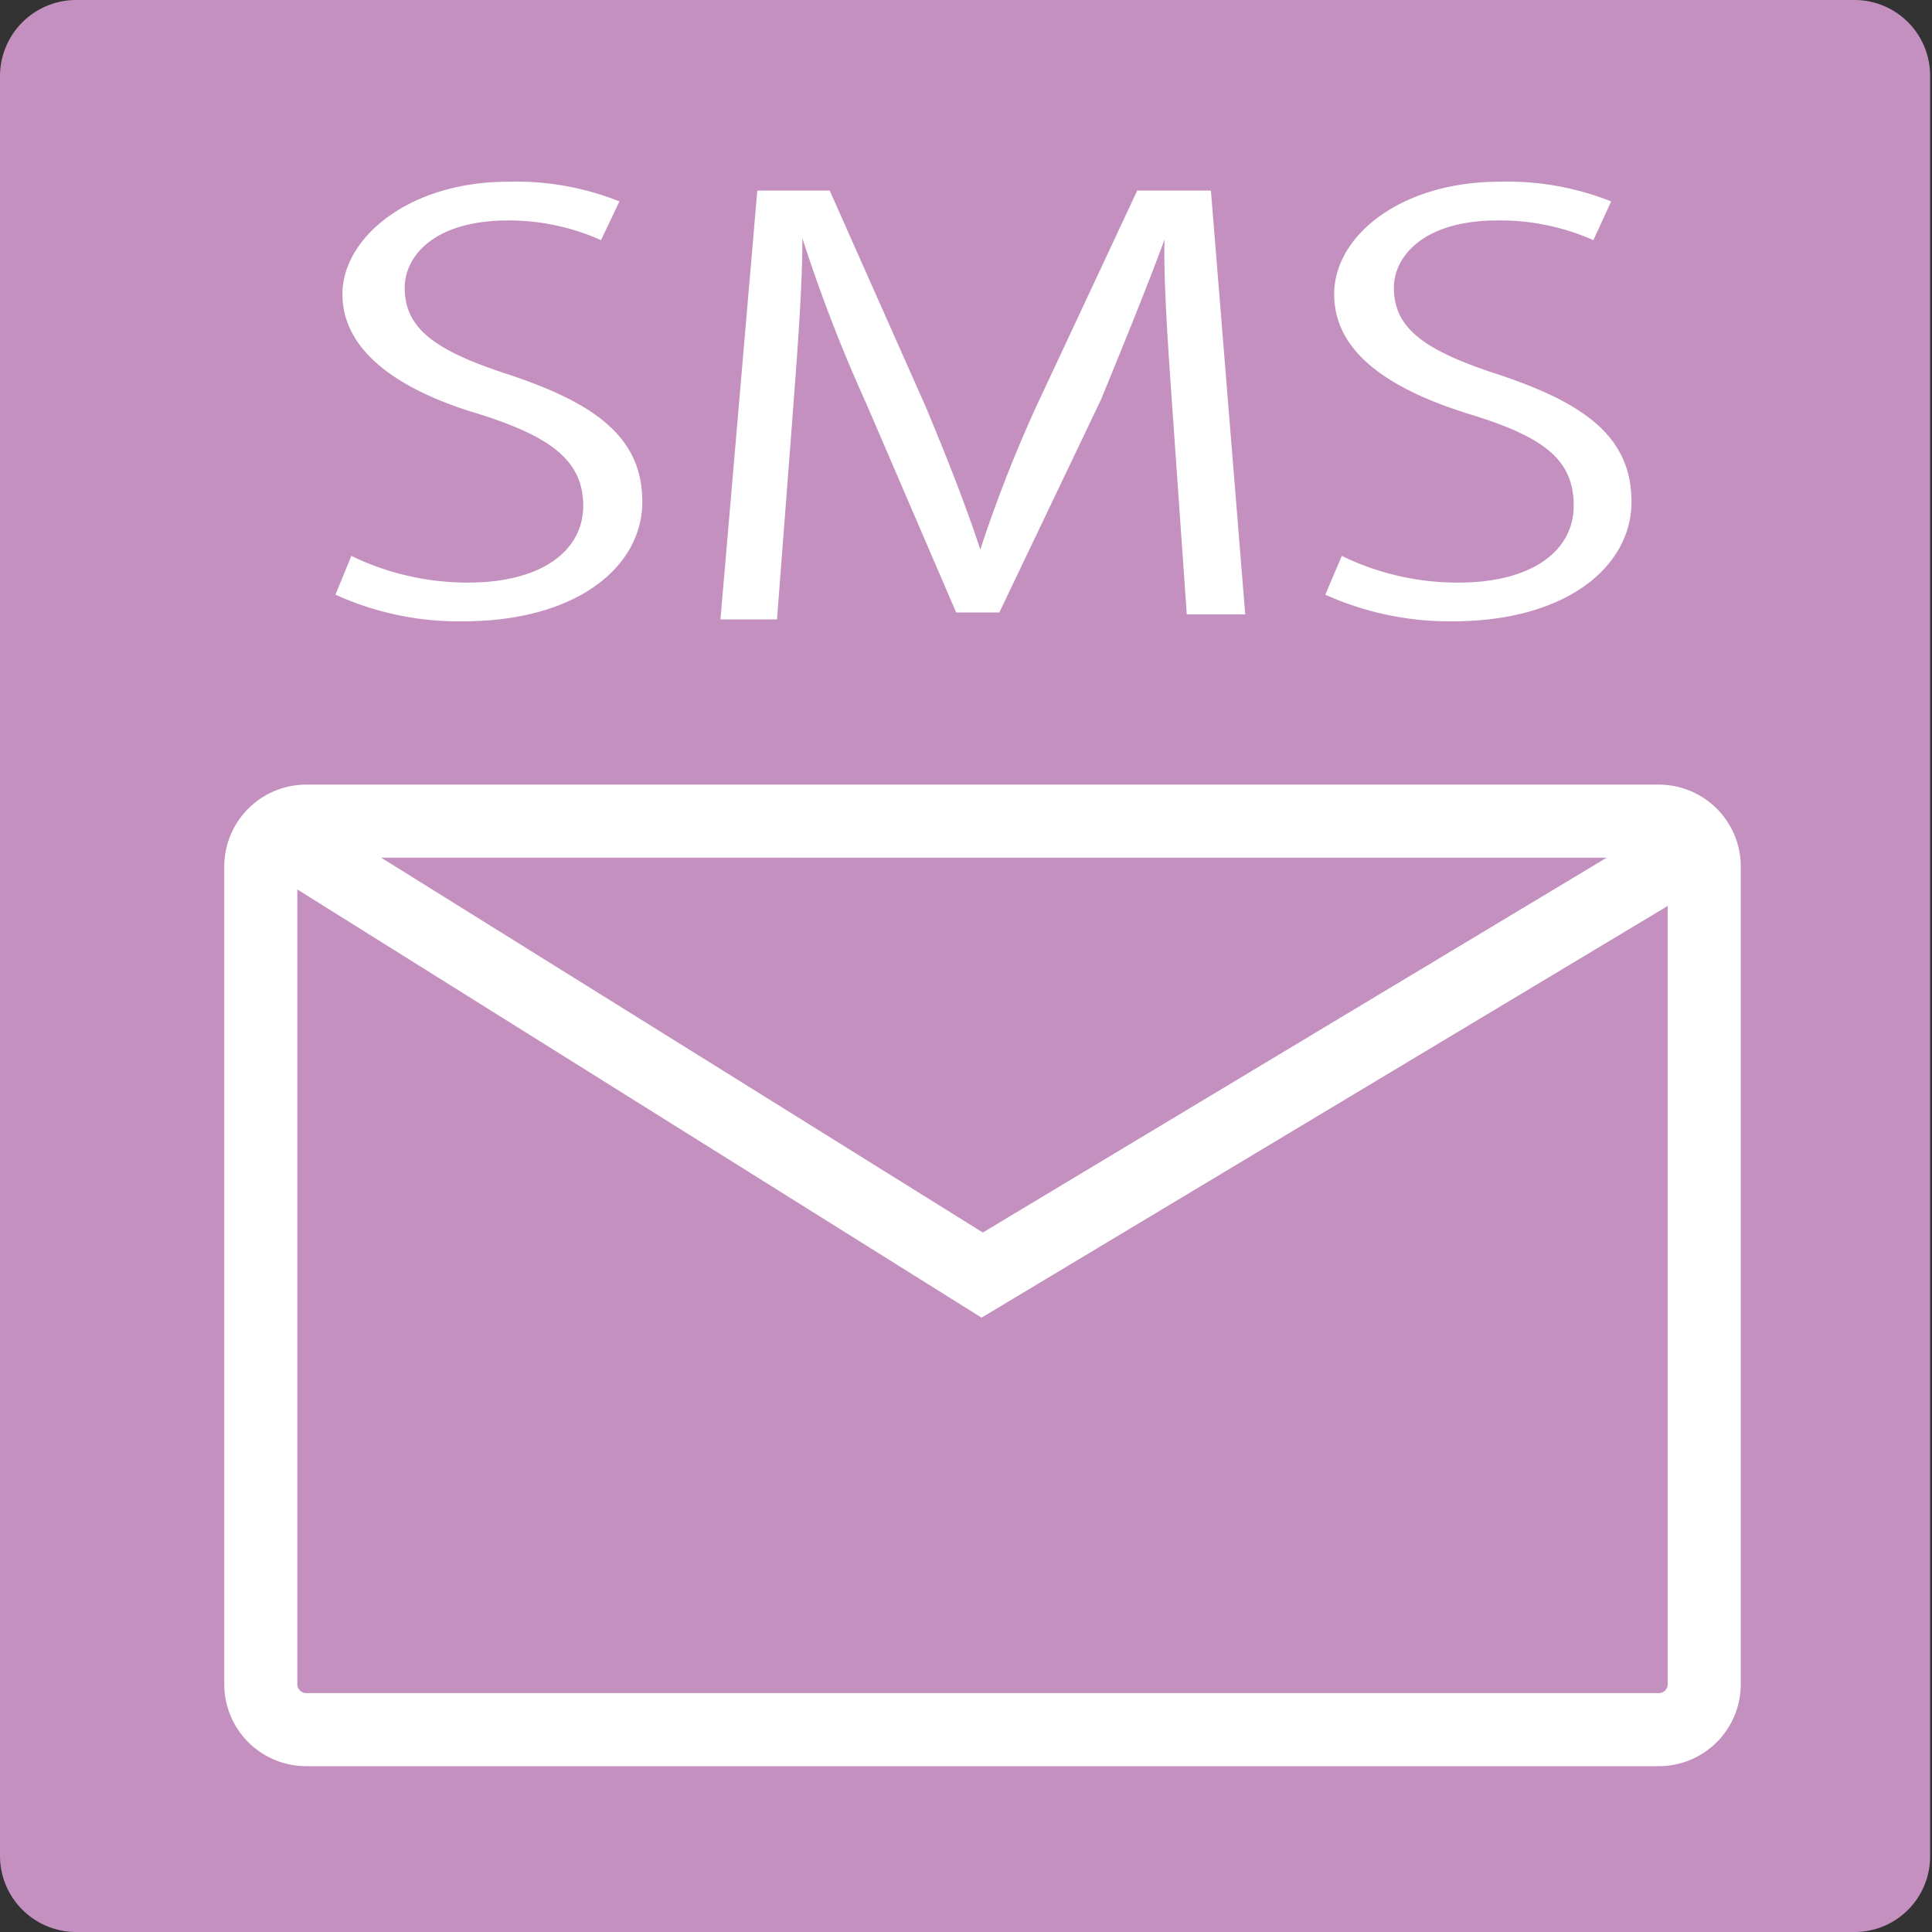
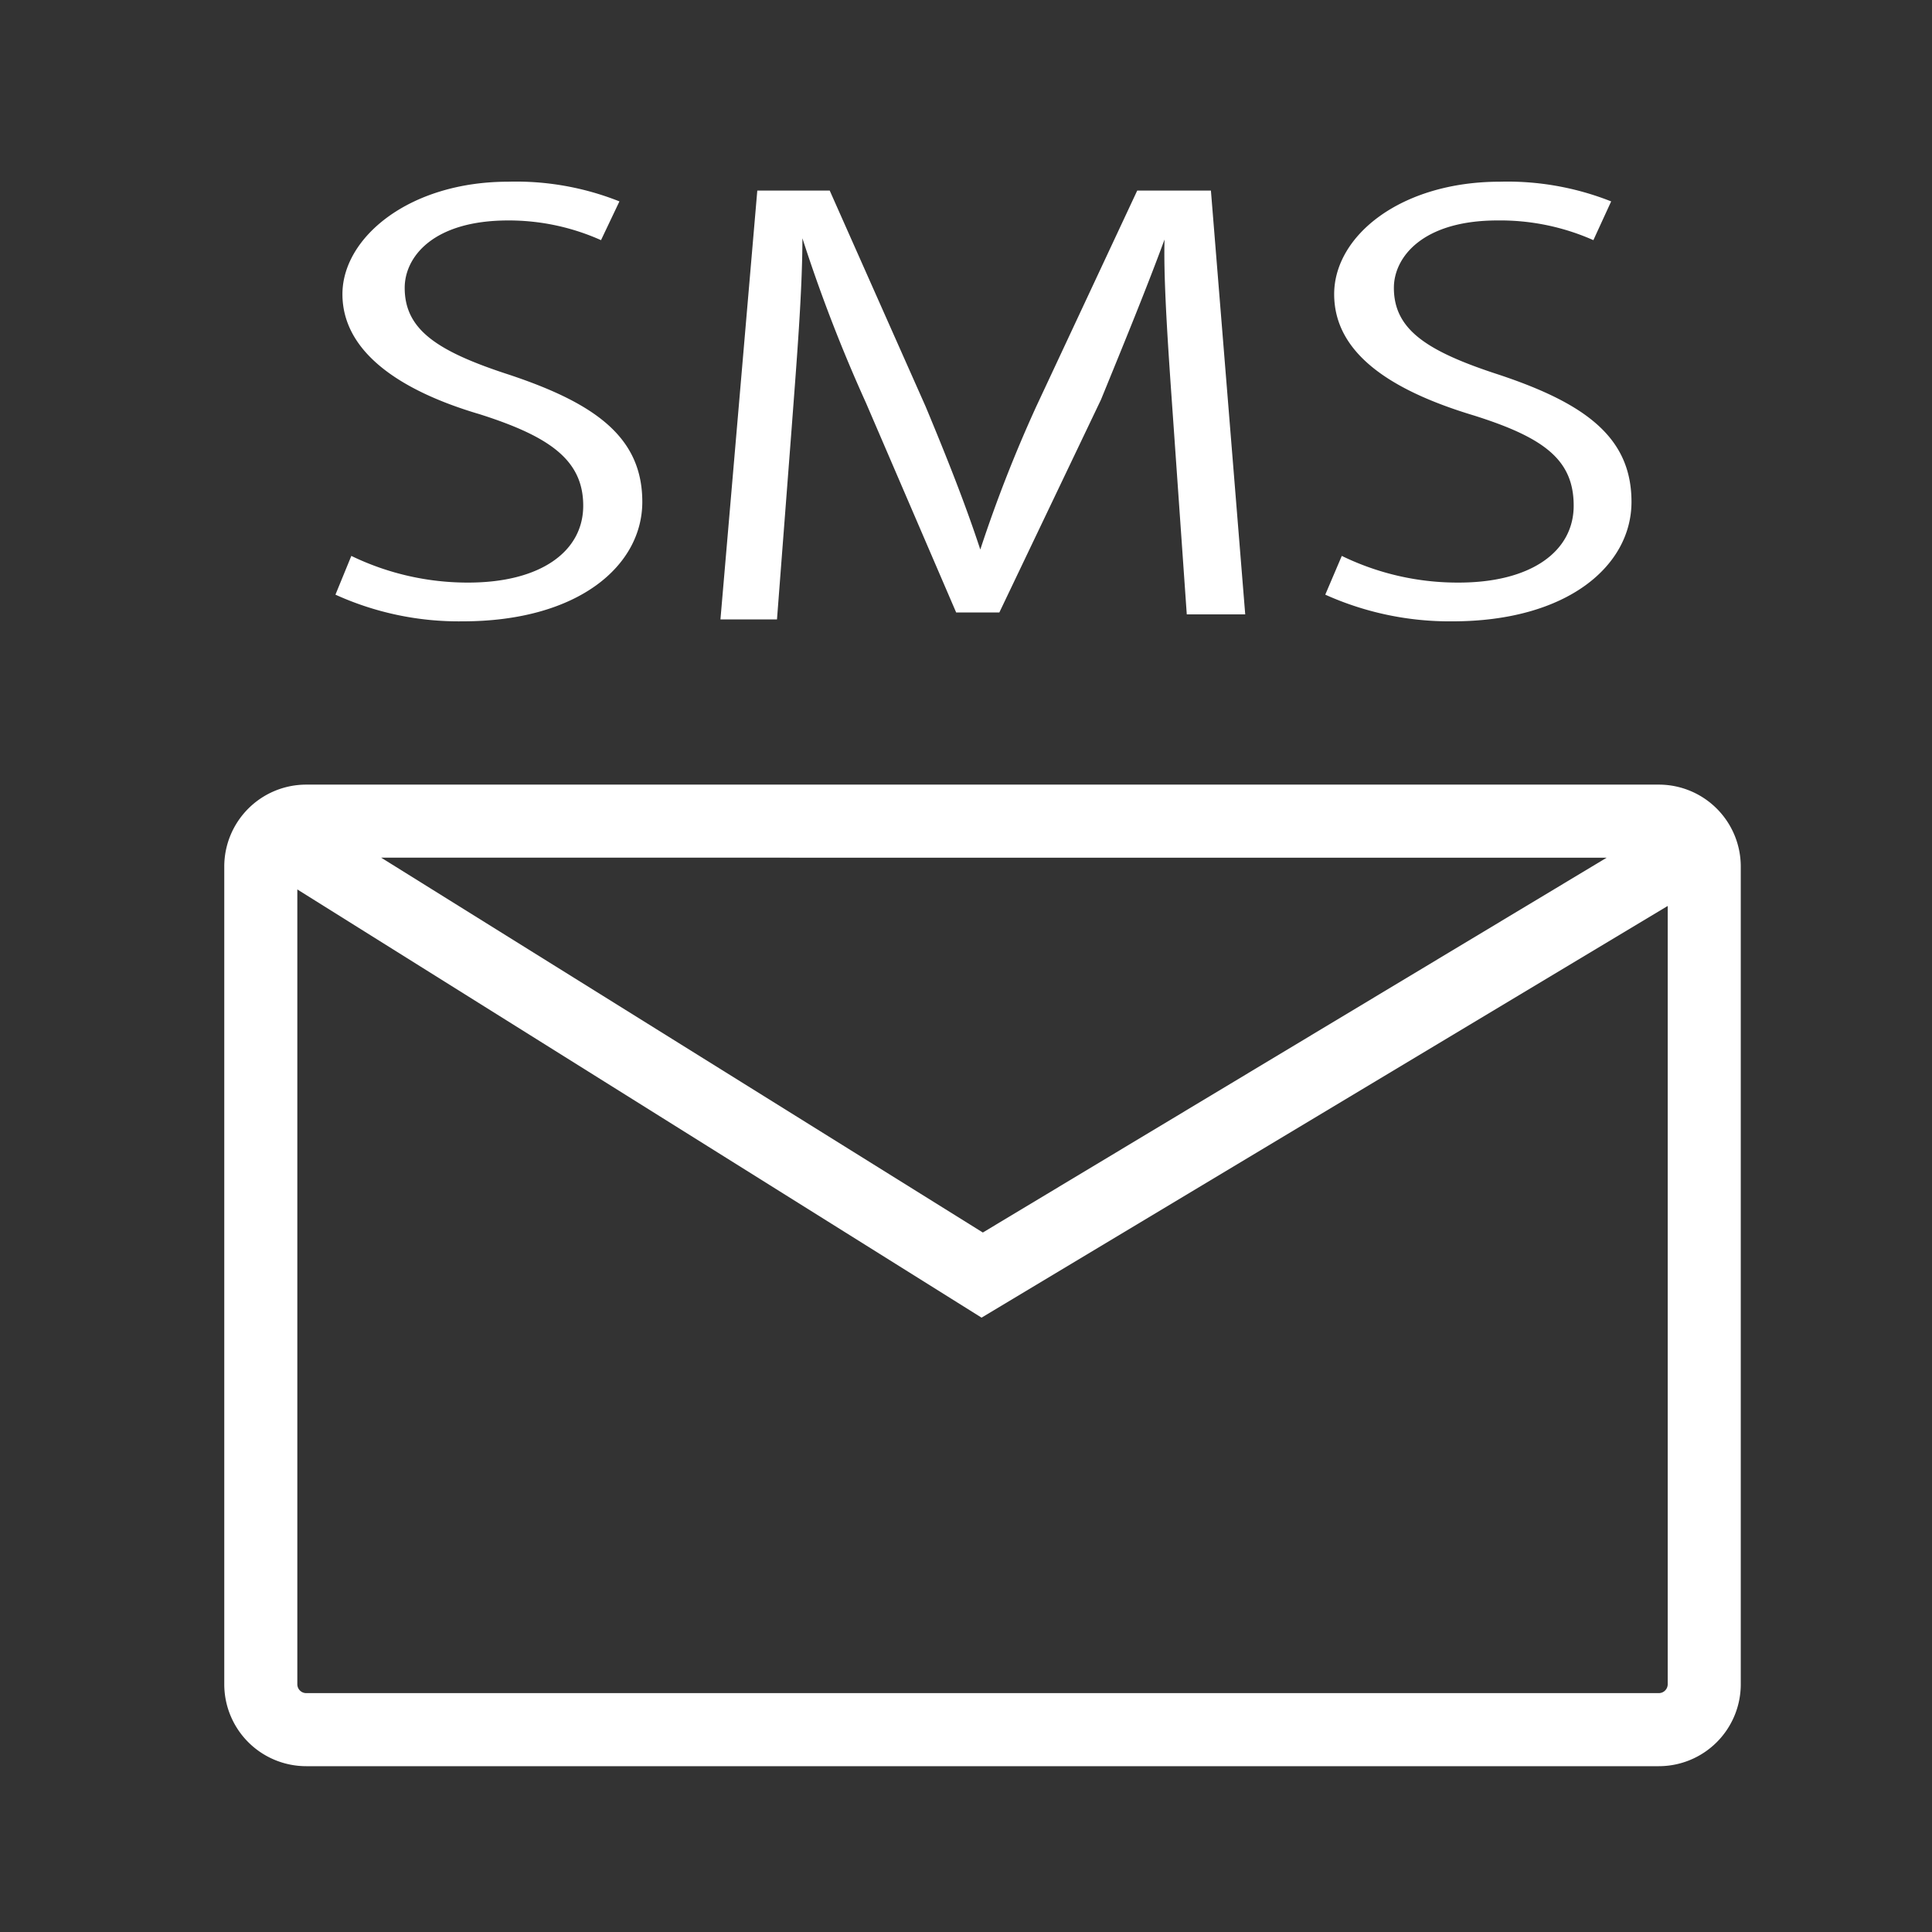
<svg xmlns="http://www.w3.org/2000/svg" id="レイヤー_1" data-name="レイヤー 1" viewBox="0 0 30.41 30.41">
  <rect x="0" y="0" width="30.41" height="30.41" fill="#333333" stroke="none" />
  <defs>
    <style>.cls-1{fill:#c490bf;}.cls-2{fill:#fff;}</style>
  </defs>
  <g id="g5395">
-     <path id="path5397" class="cls-1" d="M29.22,30.41h-28A1.2,1.2,0,0,1,0,29.22v-28A1.2,1.2,0,0,1,1.19,0h28a1.19,1.19,0,0,1,1.19,1.19v28A1.19,1.19,0,0,1,29.22,30.41Z" />
-   </g>
-   <path class="cls-2" d="M26.11,12.35H4.82a1.29,1.29,0,0,0-1.29,1.29V26.51A1.29,1.29,0,0,0,4.82,27.8H26.11a1.29,1.29,0,0,0,1.29-1.29V13.64A1.29,1.29,0,0,0,26.11,12.35Zm-.82,1.15-9.82,5.9L6,13.5Zm.82,13.15H4.82a.14.14,0,0,1-.14-.14V14l10.77,6.74,10.8-6.48V26.51A.14.14,0,0,1,26.11,26.65Z" />
+     </g>
+   <path class="cls-2" d="M26.11,12.35H4.82a1.29,1.29,0,0,0-1.29,1.29V26.51A1.29,1.29,0,0,0,4.82,27.8H26.11a1.29,1.29,0,0,0,1.29-1.29V13.64A1.29,1.29,0,0,0,26.11,12.35m-.82,1.15-9.82,5.9L6,13.5Zm.82,13.15H4.82a.14.14,0,0,1-.14-.14V14l10.77,6.74,10.8-6.48V26.51A.14.14,0,0,1,26.11,26.65Z" />
  <g id="g5407">
    <path id="path5409" class="cls-2" d="M9.46,3.78A3.55,3.55,0,0,0,8,3.47c-1.19,0-1.63.58-1.63,1.06,0,.66.51,1,1.65,1.37,1.38.46,2.09,1,2.09,2s-1,1.88-2.83,1.88a4.69,4.69,0,0,1-2-.42l.25-.61a4.2,4.2,0,0,0,1.84.42c1.14,0,1.81-.49,1.81-1.21S8.65,6.87,7.55,6.52c-1.29-.38-2.16-1-2.16-1.89S6.44,2.86,8,2.86a4.4,4.4,0,0,1,1.75.31Z" />
  </g>
  <g id="g5411">
    <path id="path5413" class="cls-2" d="M19.6,9.67h-.92l-.21-3c-.07-1-.16-2.21-.14-2.9h0c-.28.76-.62,1.59-1,2.52L15.73,9.64h-.68l-1.42-3.3a24.35,24.35,0,0,1-1-2.59h0c0,.83-.09,1.93-.17,3l-.23,3h-.89L11.92,3h1.14l1.51,3.4c.35.84.63,1.55.86,2.25h0a21.73,21.73,0,0,1,.88-2.25L17.9,3h1.16Z" />
  </g>
  <g id="g5415">
    <path id="path5417" class="cls-2" d="M25.08,3.78a3.61,3.61,0,0,0-1.51-.31c-1.18,0-1.63.58-1.63,1.06,0,.66.52,1,1.66,1.37,1.38.46,2.08,1,2.08,2s-1,1.88-2.82,1.88a4.77,4.77,0,0,1-2-.42l.26-.61a4.16,4.16,0,0,0,1.84.42c1.14,0,1.81-.49,1.81-1.21s-.46-1.07-1.57-1.42C21.87,6.14,21,5.55,21,4.63s1.05-1.77,2.61-1.77a4.43,4.43,0,0,1,1.75.31Z" />
  </g>
</svg>